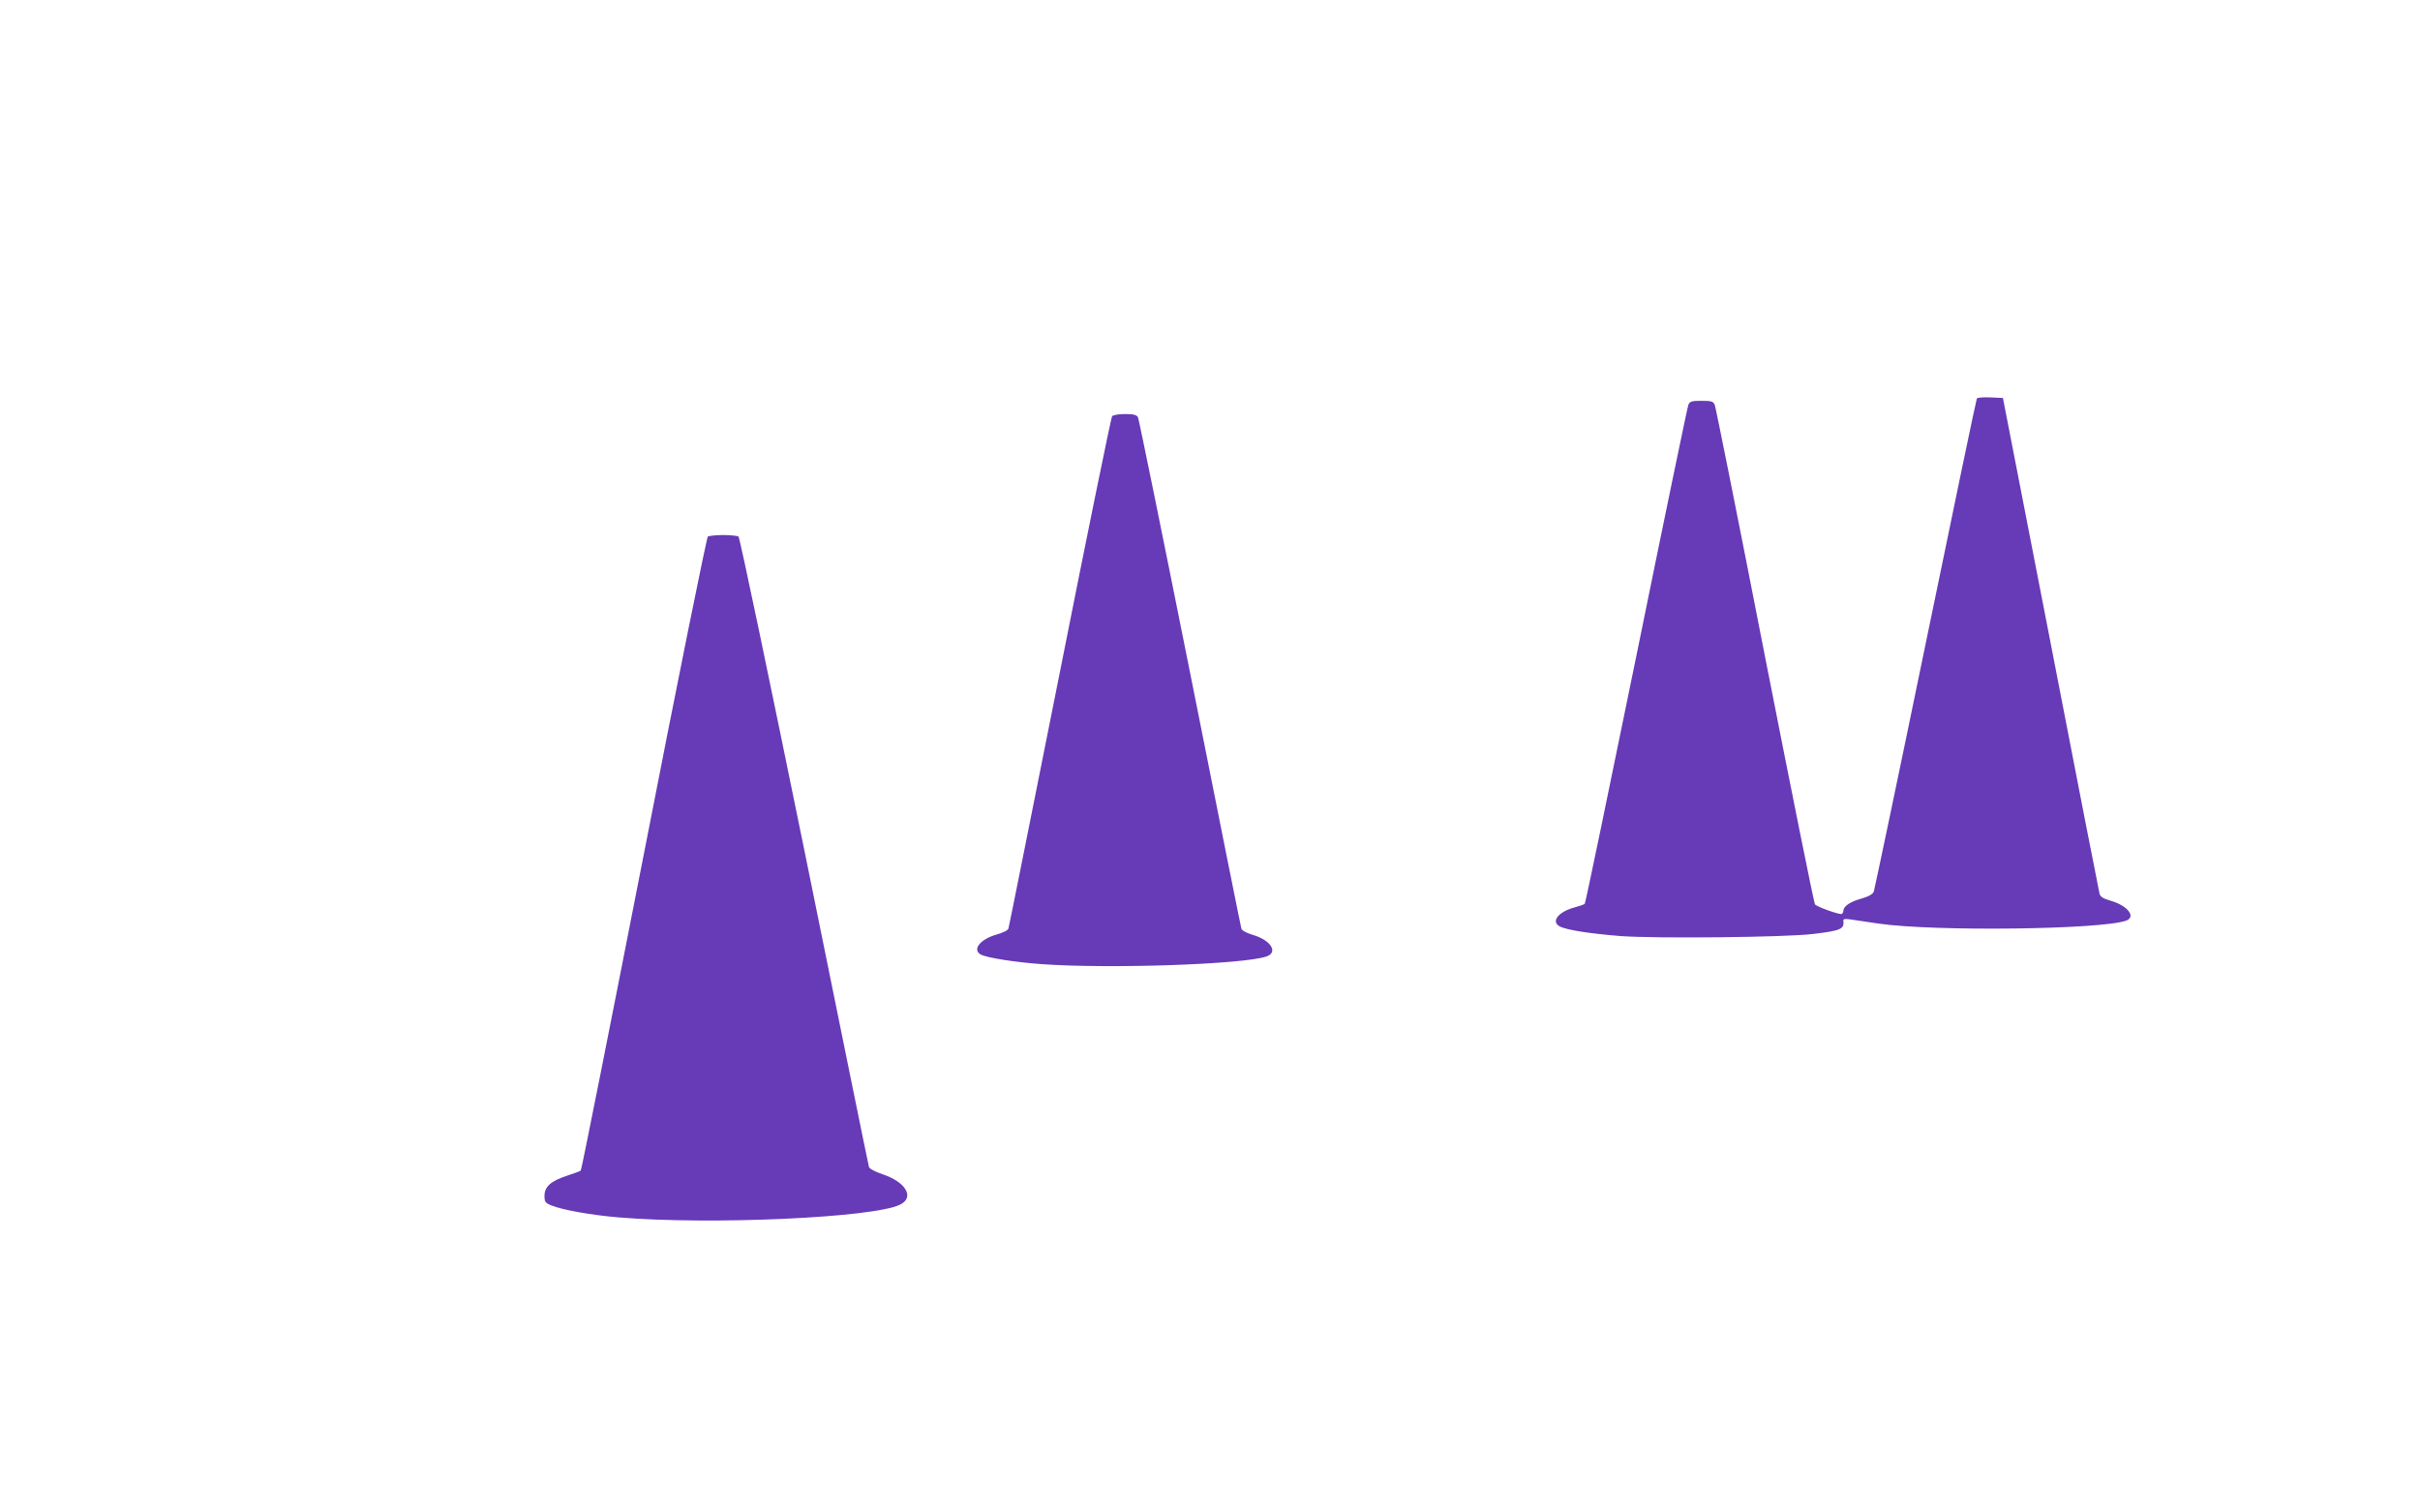
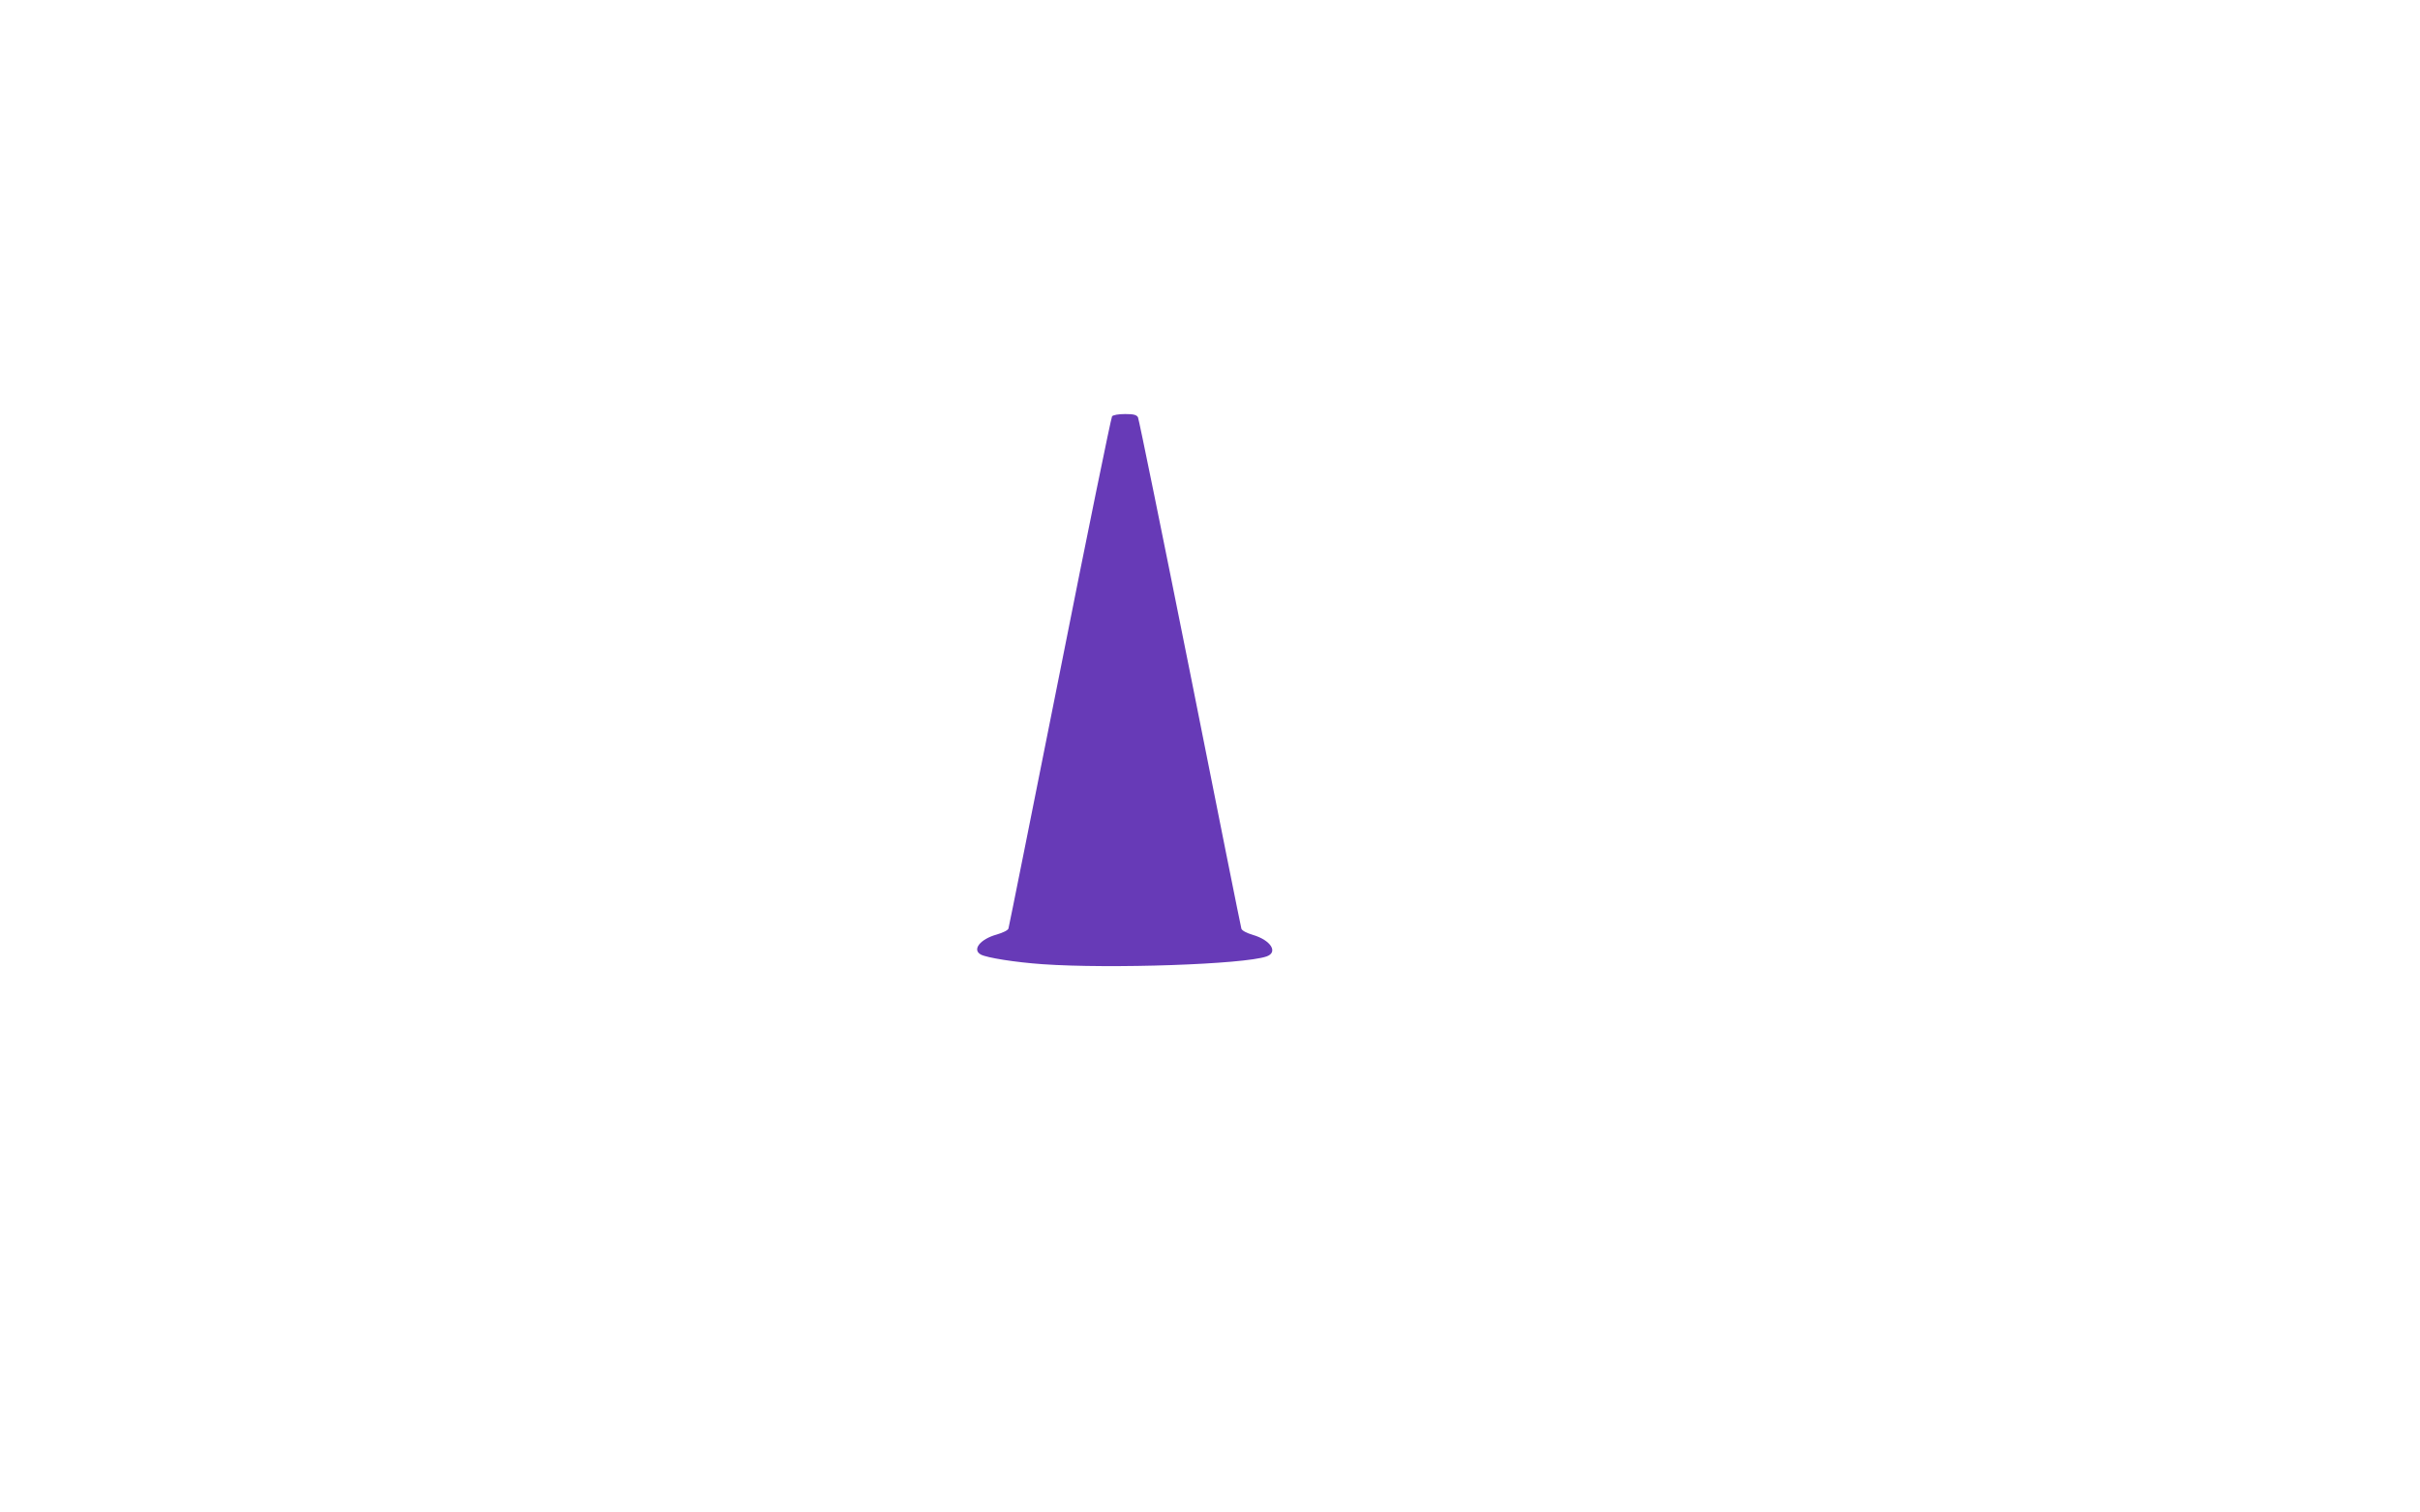
<svg xmlns="http://www.w3.org/2000/svg" version="1.0" width="1280pt" height="800pt" viewBox="0 0 1280 800" preserveAspectRatio="xMidYMid meet">
  <g transform="translate(0,800) scale(0.1,-0.1)" fill="#673ab7" stroke="none">
-     <path d="M10456 5892 c-3 -5 -125 -589 -271 -1298 -146 -709 -270 -1298 -274 -1310 -6 -14 -27 -26 -69 -38 -57 -16 -92 -40 -92 -64 0 -6 -4 -13 -8 -16 -10 -6 -128 36 -142 50 -5 5 -124 597 -265 1314 -140 718 -260 1315 -265 1328 -8 19 -17 22 -70 22 -53 0 -62 -3 -70 -22 -5 -13 -129 -610 -275 -1328 -147 -718 -269 -1308 -273 -1311 -4 -3 -29 -12 -55 -19 -85 -23 -125 -75 -77 -100 35 -19 159 -38 320 -51 183 -14 876 -7 1020 11 145 17 166 26 160 69 -1 11 7 12 37 8 21 -3 88 -13 148 -22 295 -43 1185 -32 1312 16 52 20 6 79 -81 104 -42 12 -57 22 -61 38 -3 12 -120 607 -258 1322 l-253 1300 -66 3 c-36 2 -69 -1 -72 -6z" />
    <path d="M5882 5798 c-5 -7 -130 -616 -276 -1353 -147 -737 -269 -1347 -272 -1356 -2 -9 -28 -22 -62 -32 -87 -24 -132 -80 -84 -106 32 -17 183 -41 327 -51 358 -25 1063 -1 1184 41 63 22 23 86 -72 114 -34 10 -58 23 -61 33 -3 9 -125 618 -271 1352 -147 734 -271 1343 -276 1353 -8 13 -23 17 -68 17 -35 0 -63 -5 -69 -12z" />
-     <path d="M3744 5162 c-6 -4 -159 -758 -338 -1677 -180 -918 -330 -1673 -334 -1676 -4 -4 -37 -16 -74 -28 -85 -28 -118 -58 -118 -106 0 -32 4 -38 37 -51 54 -23 211 -51 353 -63 488 -41 1349 -2 1490 67 79 38 32 120 -92 161 -41 14 -69 29 -72 39 -3 9 -156 762 -341 1672 -186 910 -342 1658 -349 1662 -6 4 -42 8 -81 8 -38 0 -75 -4 -81 -8z" />
  </g>
</svg>